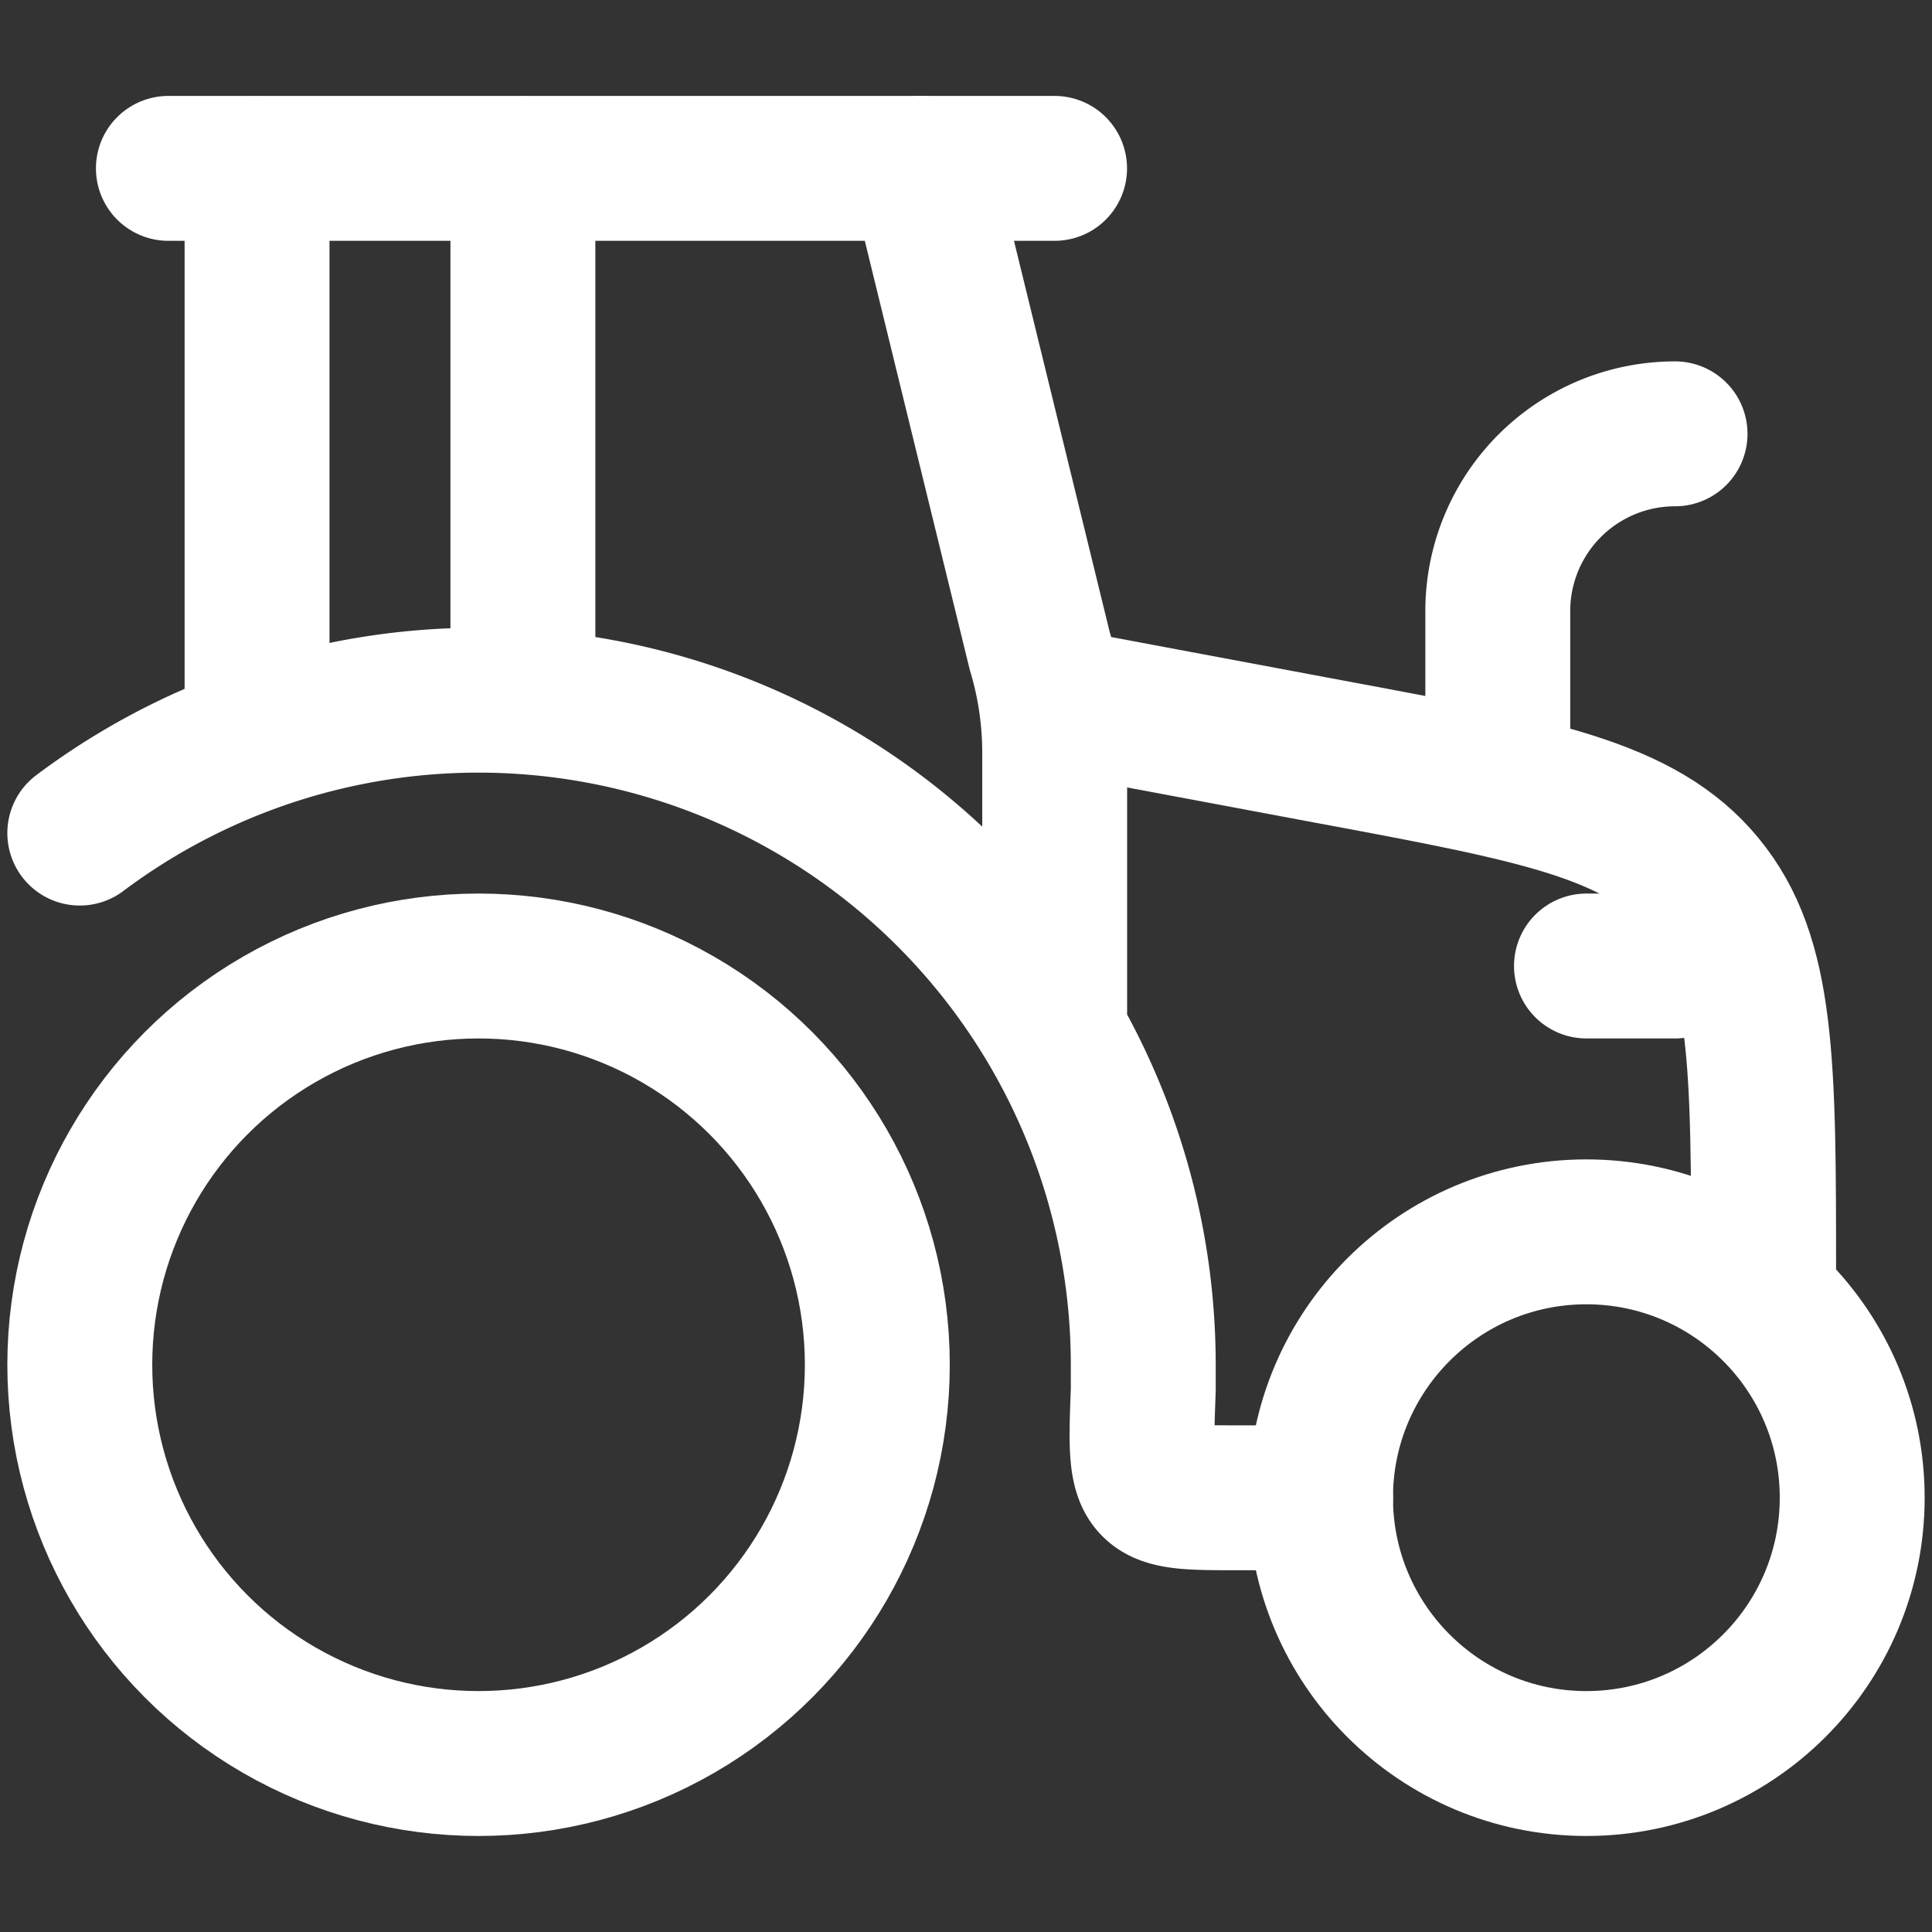
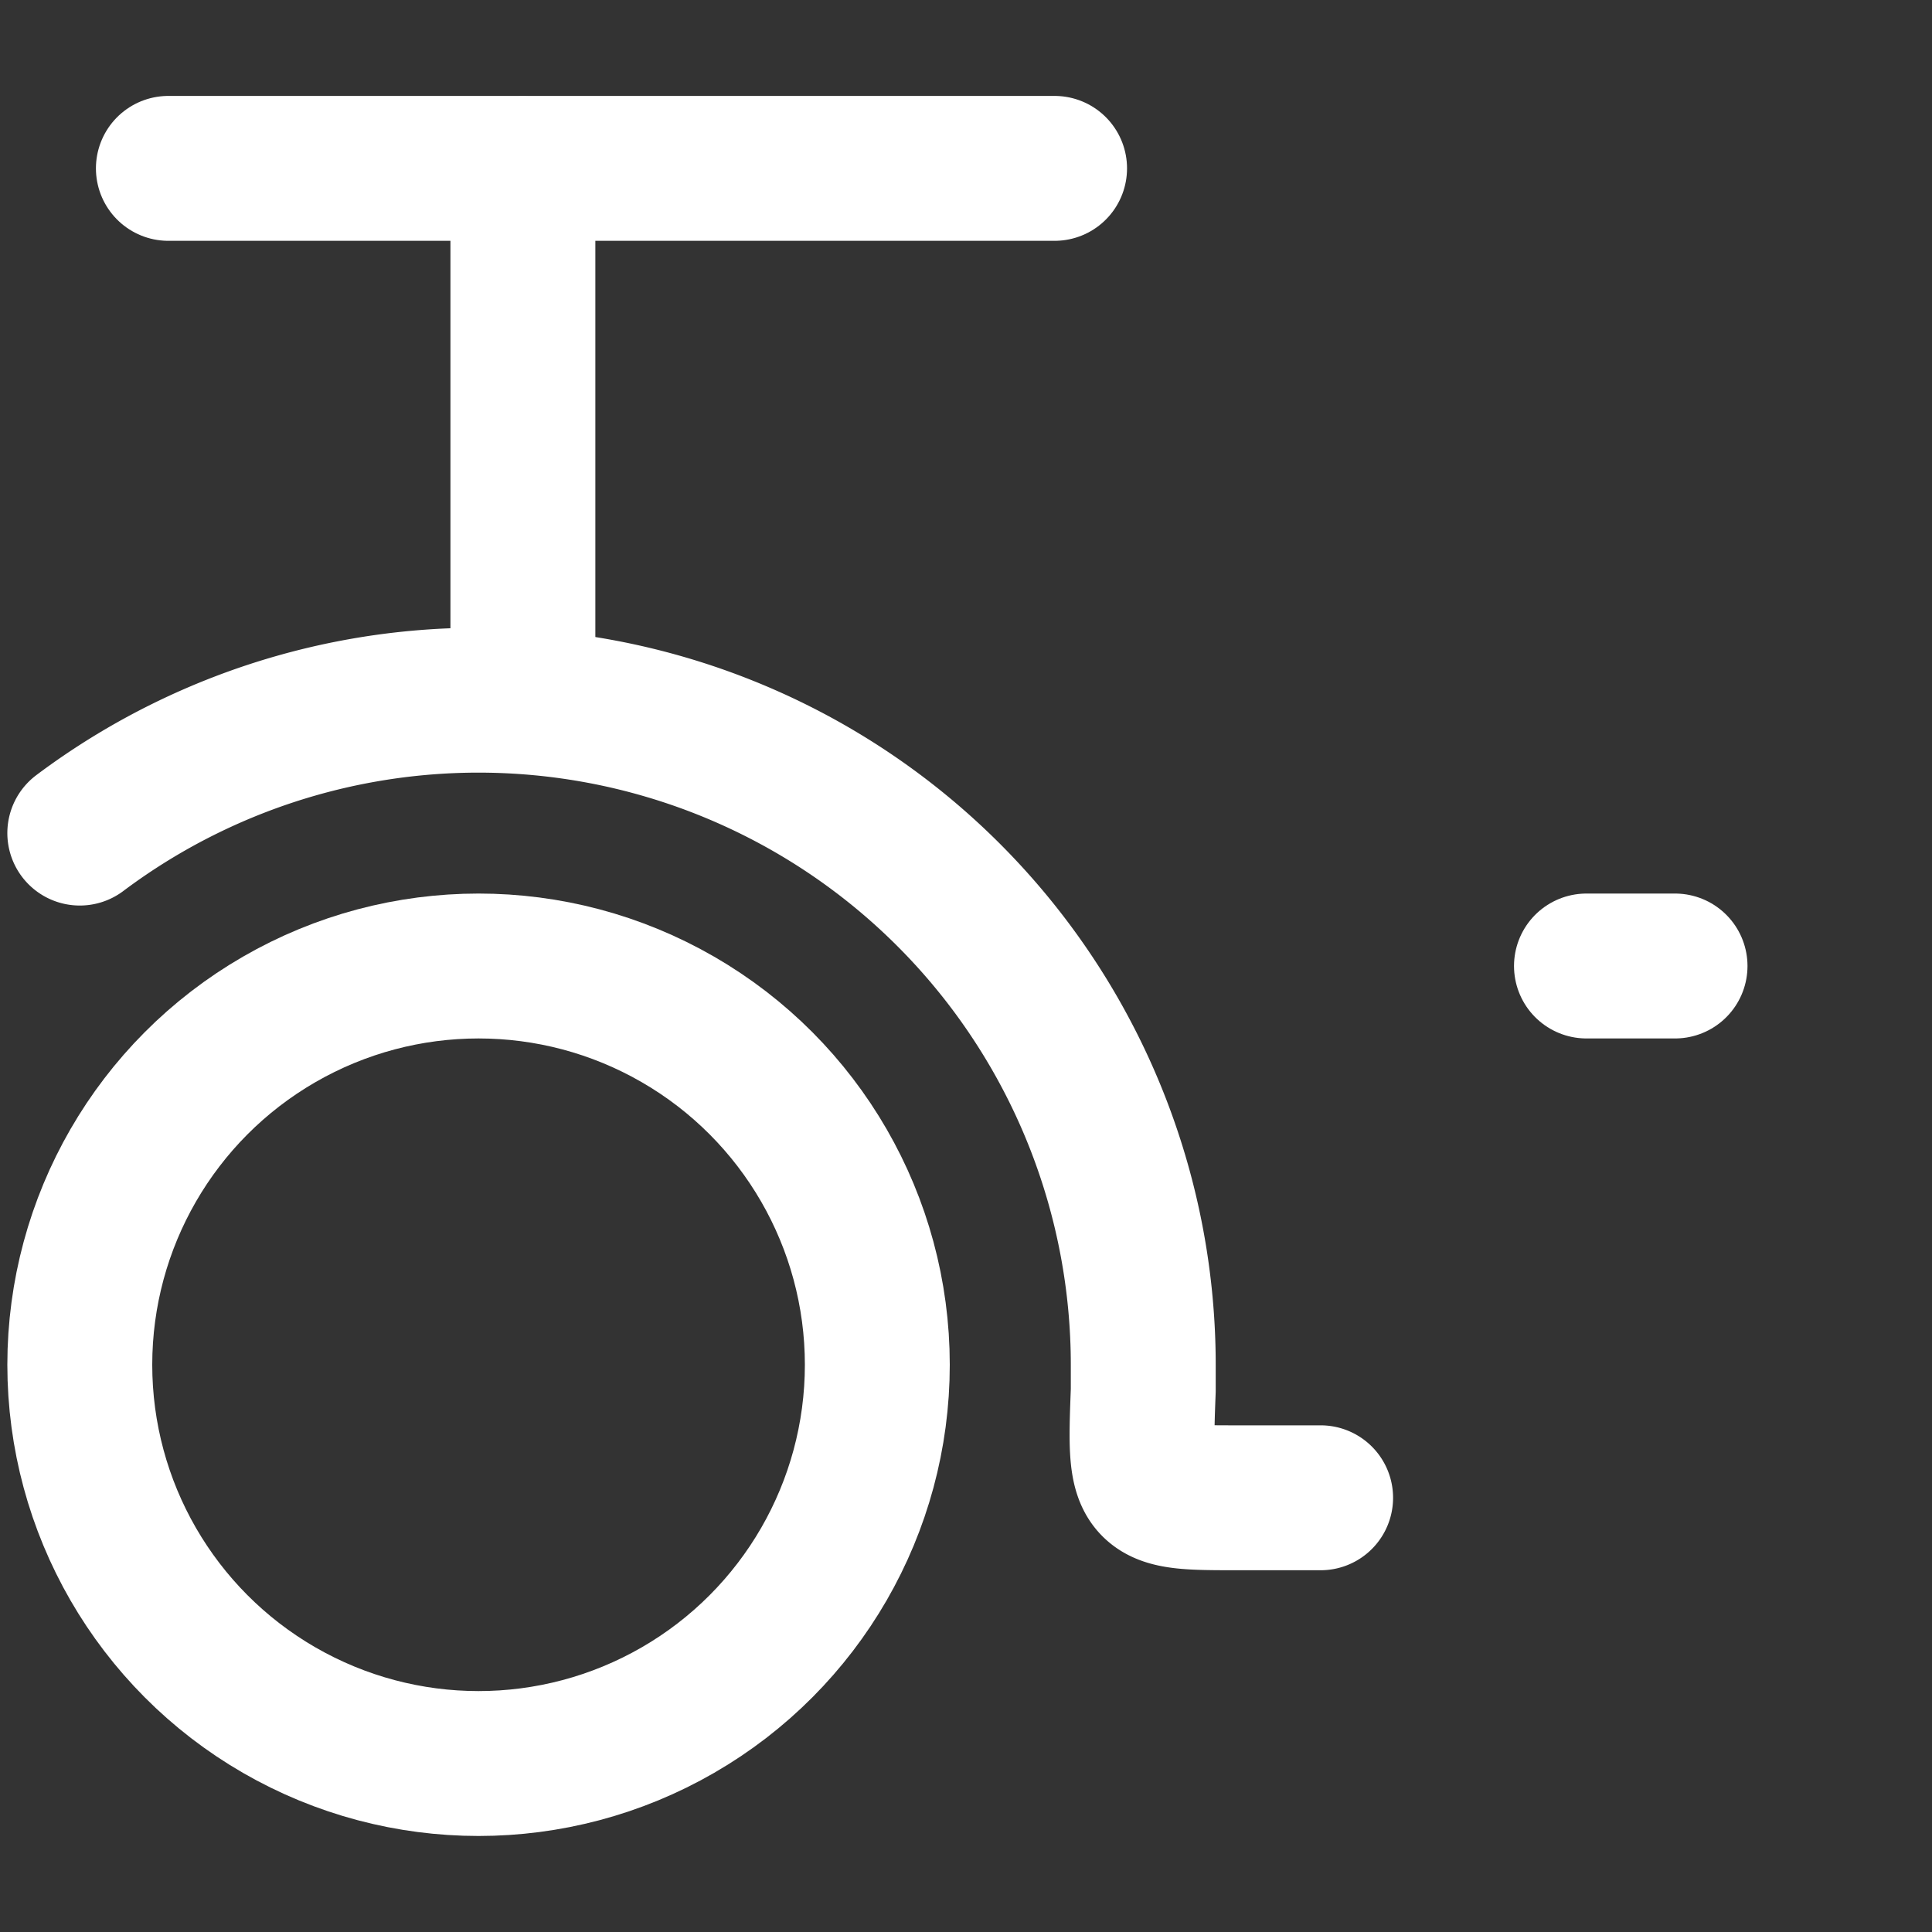
<svg xmlns="http://www.w3.org/2000/svg" width="20" height="20" viewBox="0 0 20 20">
  <rect x="0" y="0" width="20" height="20" fill="#333333" stroke="none" />
  <defs>
    <clipPath id="clip-path">
      <rect id="Rectangle_7405" data-name="Rectangle 7405" width="20" height="20" transform="translate(4053 -1112)" fill="#fff" stroke="#fff" stroke-width="1.5" />
    </clipPath>
  </defs>
  <g id="Mask_Group_692" data-name="Mask Group 692" transform="translate(-4053 1112)" clip-path="url(#clip-path)">
    <g id="tractor-stroke-rounded_4_" data-name="tractor-stroke-rounded (4)" transform="translate(4051.991 -1113.009)">
      <circle id="Ellipse_581" data-name="Ellipse 581" cx="4.128" cy="4.128" r="4.128" transform="translate(1.835 11.009)" fill="none" stroke="#fff" stroke-linecap="round" stroke-linejoin="round" stroke-width="1.5" />
-       <circle id="Ellipse_582" data-name="Ellipse 582" cx="2.752" cy="2.752" r="2.752" transform="translate(14.679 13.761)" fill="none" stroke="#fff" stroke-linecap="round" stroke-linejoin="round" stroke-width="1.5" />
      <path id="Path_6519" data-name="Path 6519" d="M1.835,9.633a6.881,6.881,0,0,1,11.009,5.505q0,.132,0,.263c-.021.555-.031.832.1.973s.385.14.886.14h.85" fill="none" stroke="#fff" stroke-linecap="round" stroke-linejoin="round" stroke-width="1.5" />
-       <path id="Path_6520" data-name="Path 6520" d="M11.927,8.257l2.849.534c2.148.4,3.221.6,3.856,1.368s.634,1.863.634,4.061" fill="none" stroke="#fff" stroke-linecap="round" stroke-linejoin="round" stroke-width="1.5" />
      <path id="Path_6521" data-name="Path 6521" d="M18.349,11.009h-.917" fill="none" stroke="#fff" stroke-linecap="round" stroke-linejoin="round" stroke-width="1.5" />
-       <path id="Path_6522" data-name="Path 6522" d="M11.927,11.468V8.8a3.669,3.669,0,0,0-.155-1.054L10.55,2.752M3.67,8.257v-5.5" fill="none" stroke="#fff" stroke-linecap="round" stroke-linejoin="round" stroke-width="1.5" />
      <path id="Path_6523" data-name="Path 6523" d="M2.752,2.752h9.174" fill="none" stroke="#fff" stroke-linecap="round" stroke-linejoin="round" stroke-width="1.5" />
-       <path id="Path_6524" data-name="Path 6524" d="M16.514,8.716V7.339A1.835,1.835,0,0,1,18.349,5.5" fill="none" stroke="#fff" stroke-linecap="round" stroke-linejoin="round" stroke-width="1.5" />
      <path id="Path_6525" data-name="Path 6525" d="M6.422,8.257v-5.5" fill="none" stroke="#fff" stroke-linecap="round" stroke-linejoin="round" stroke-width="1.5" />
    </g>
  </g>
</svg>